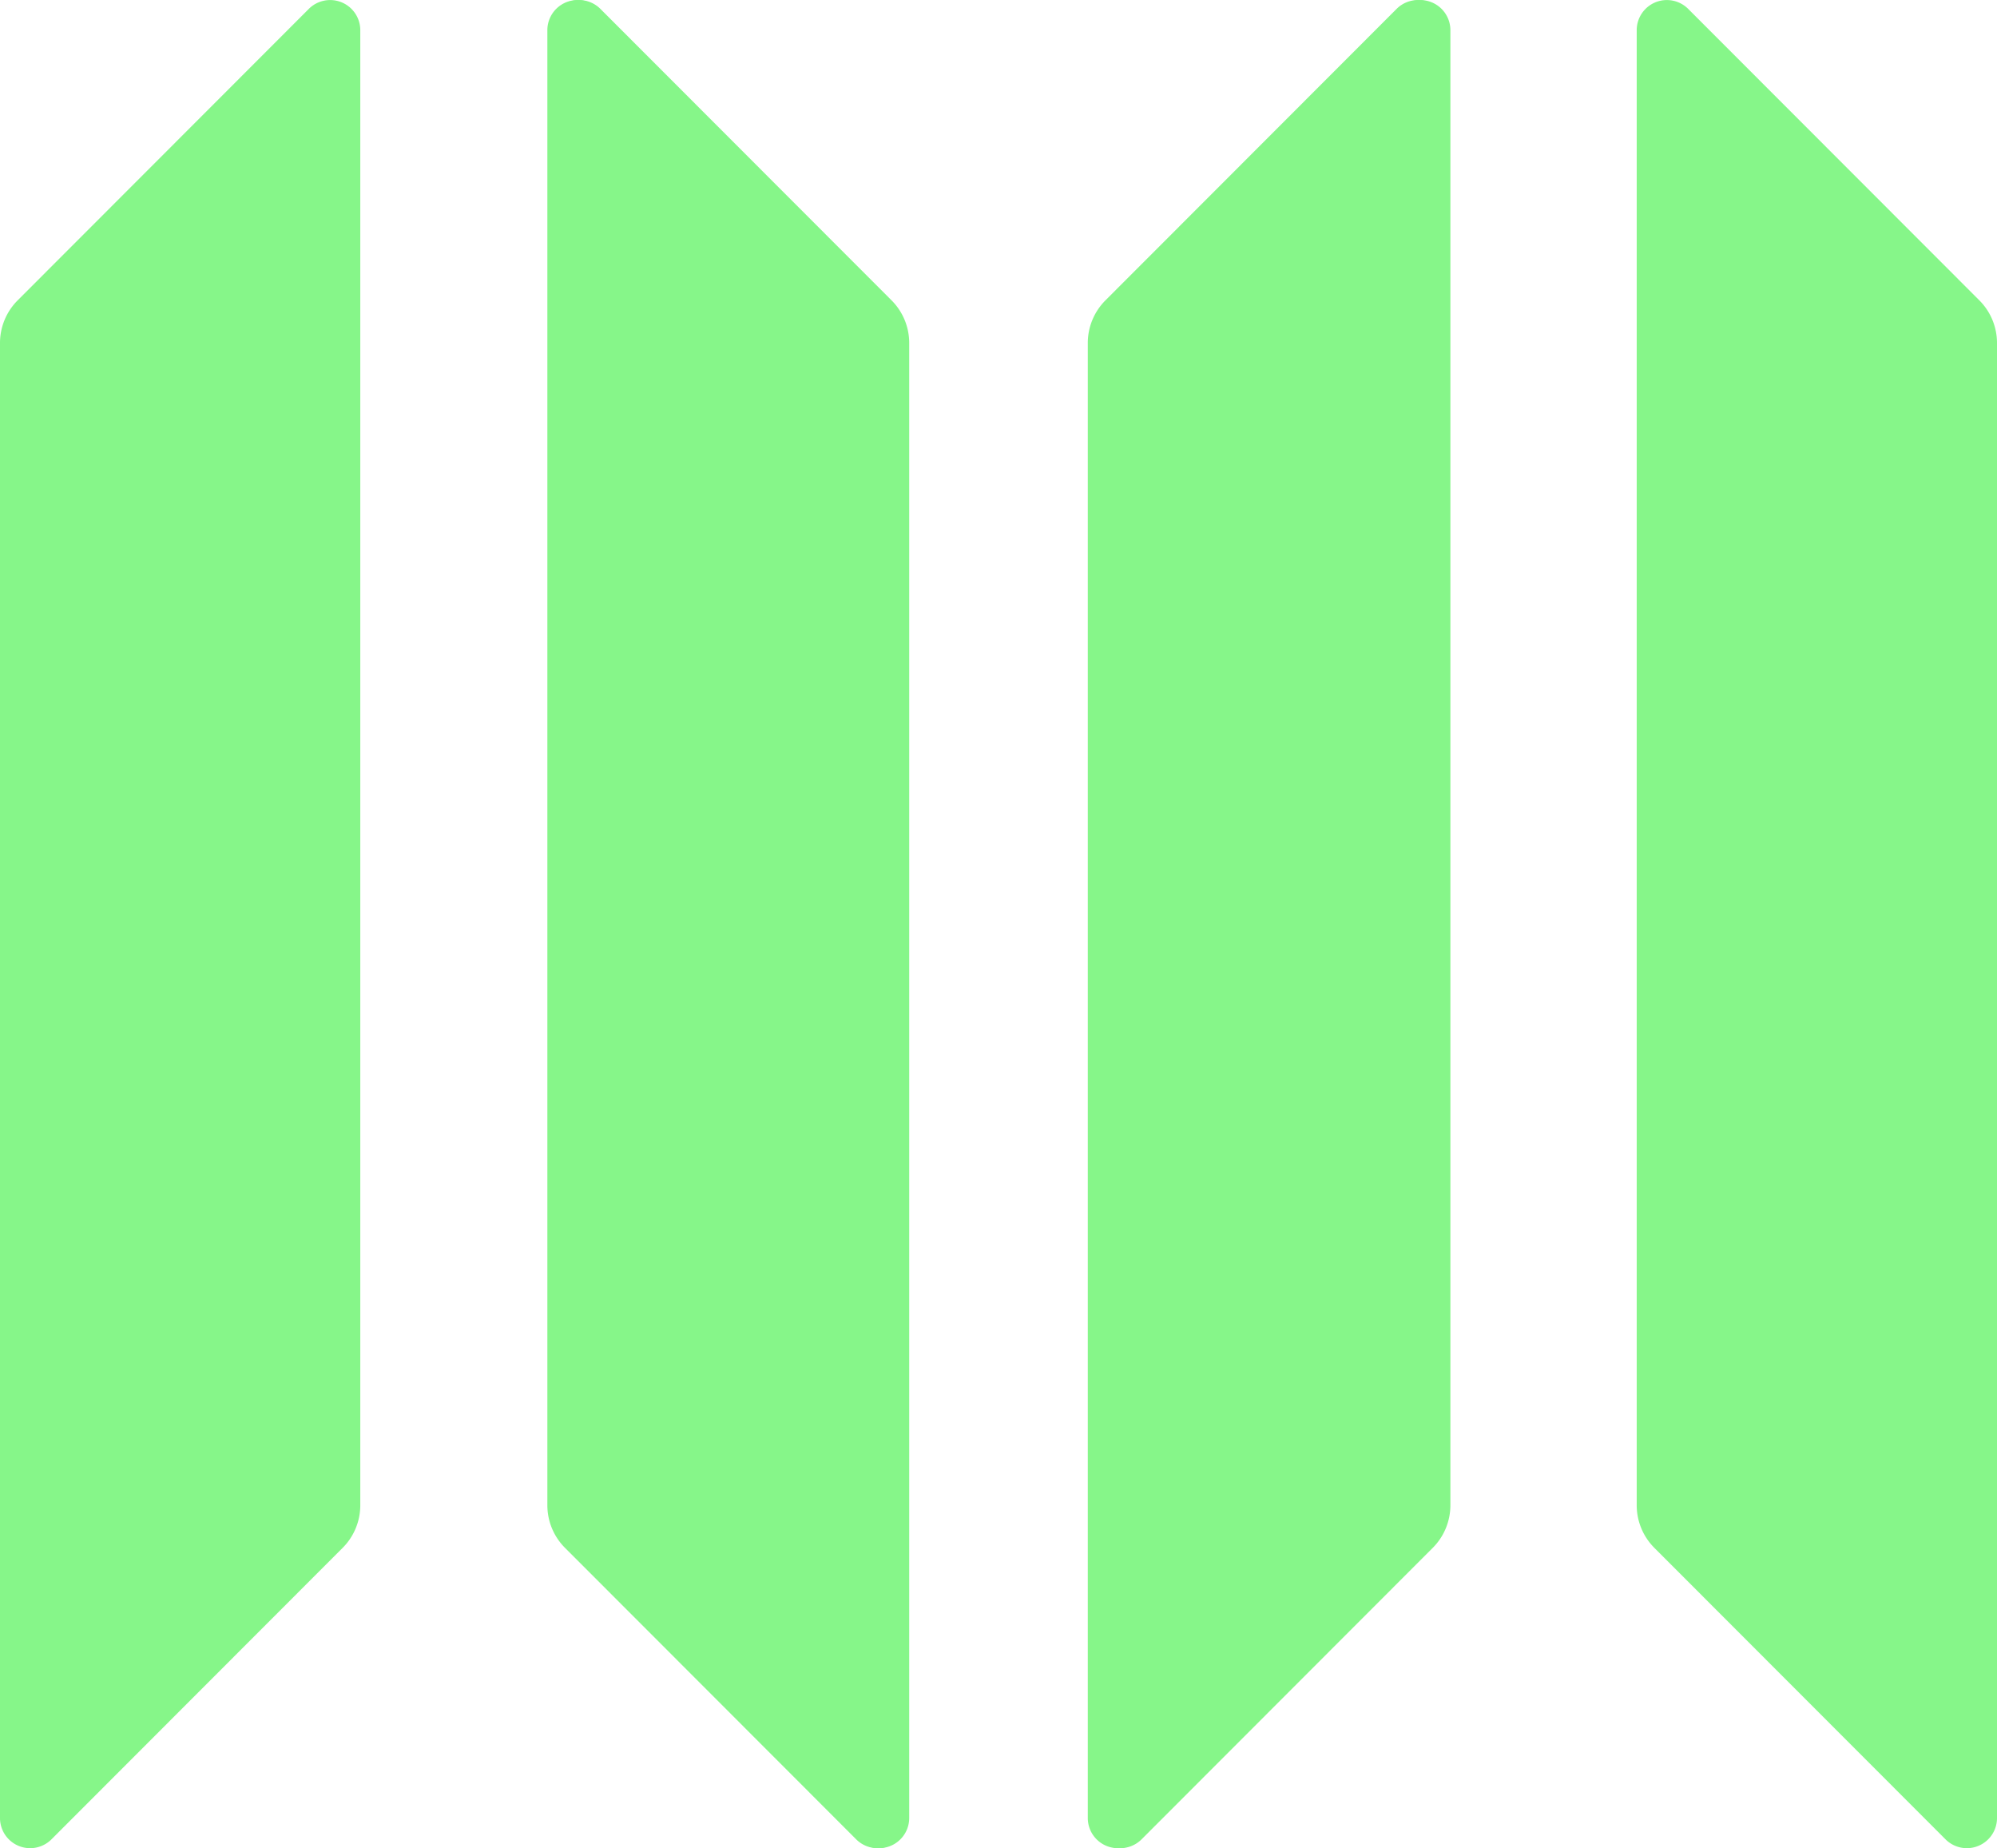
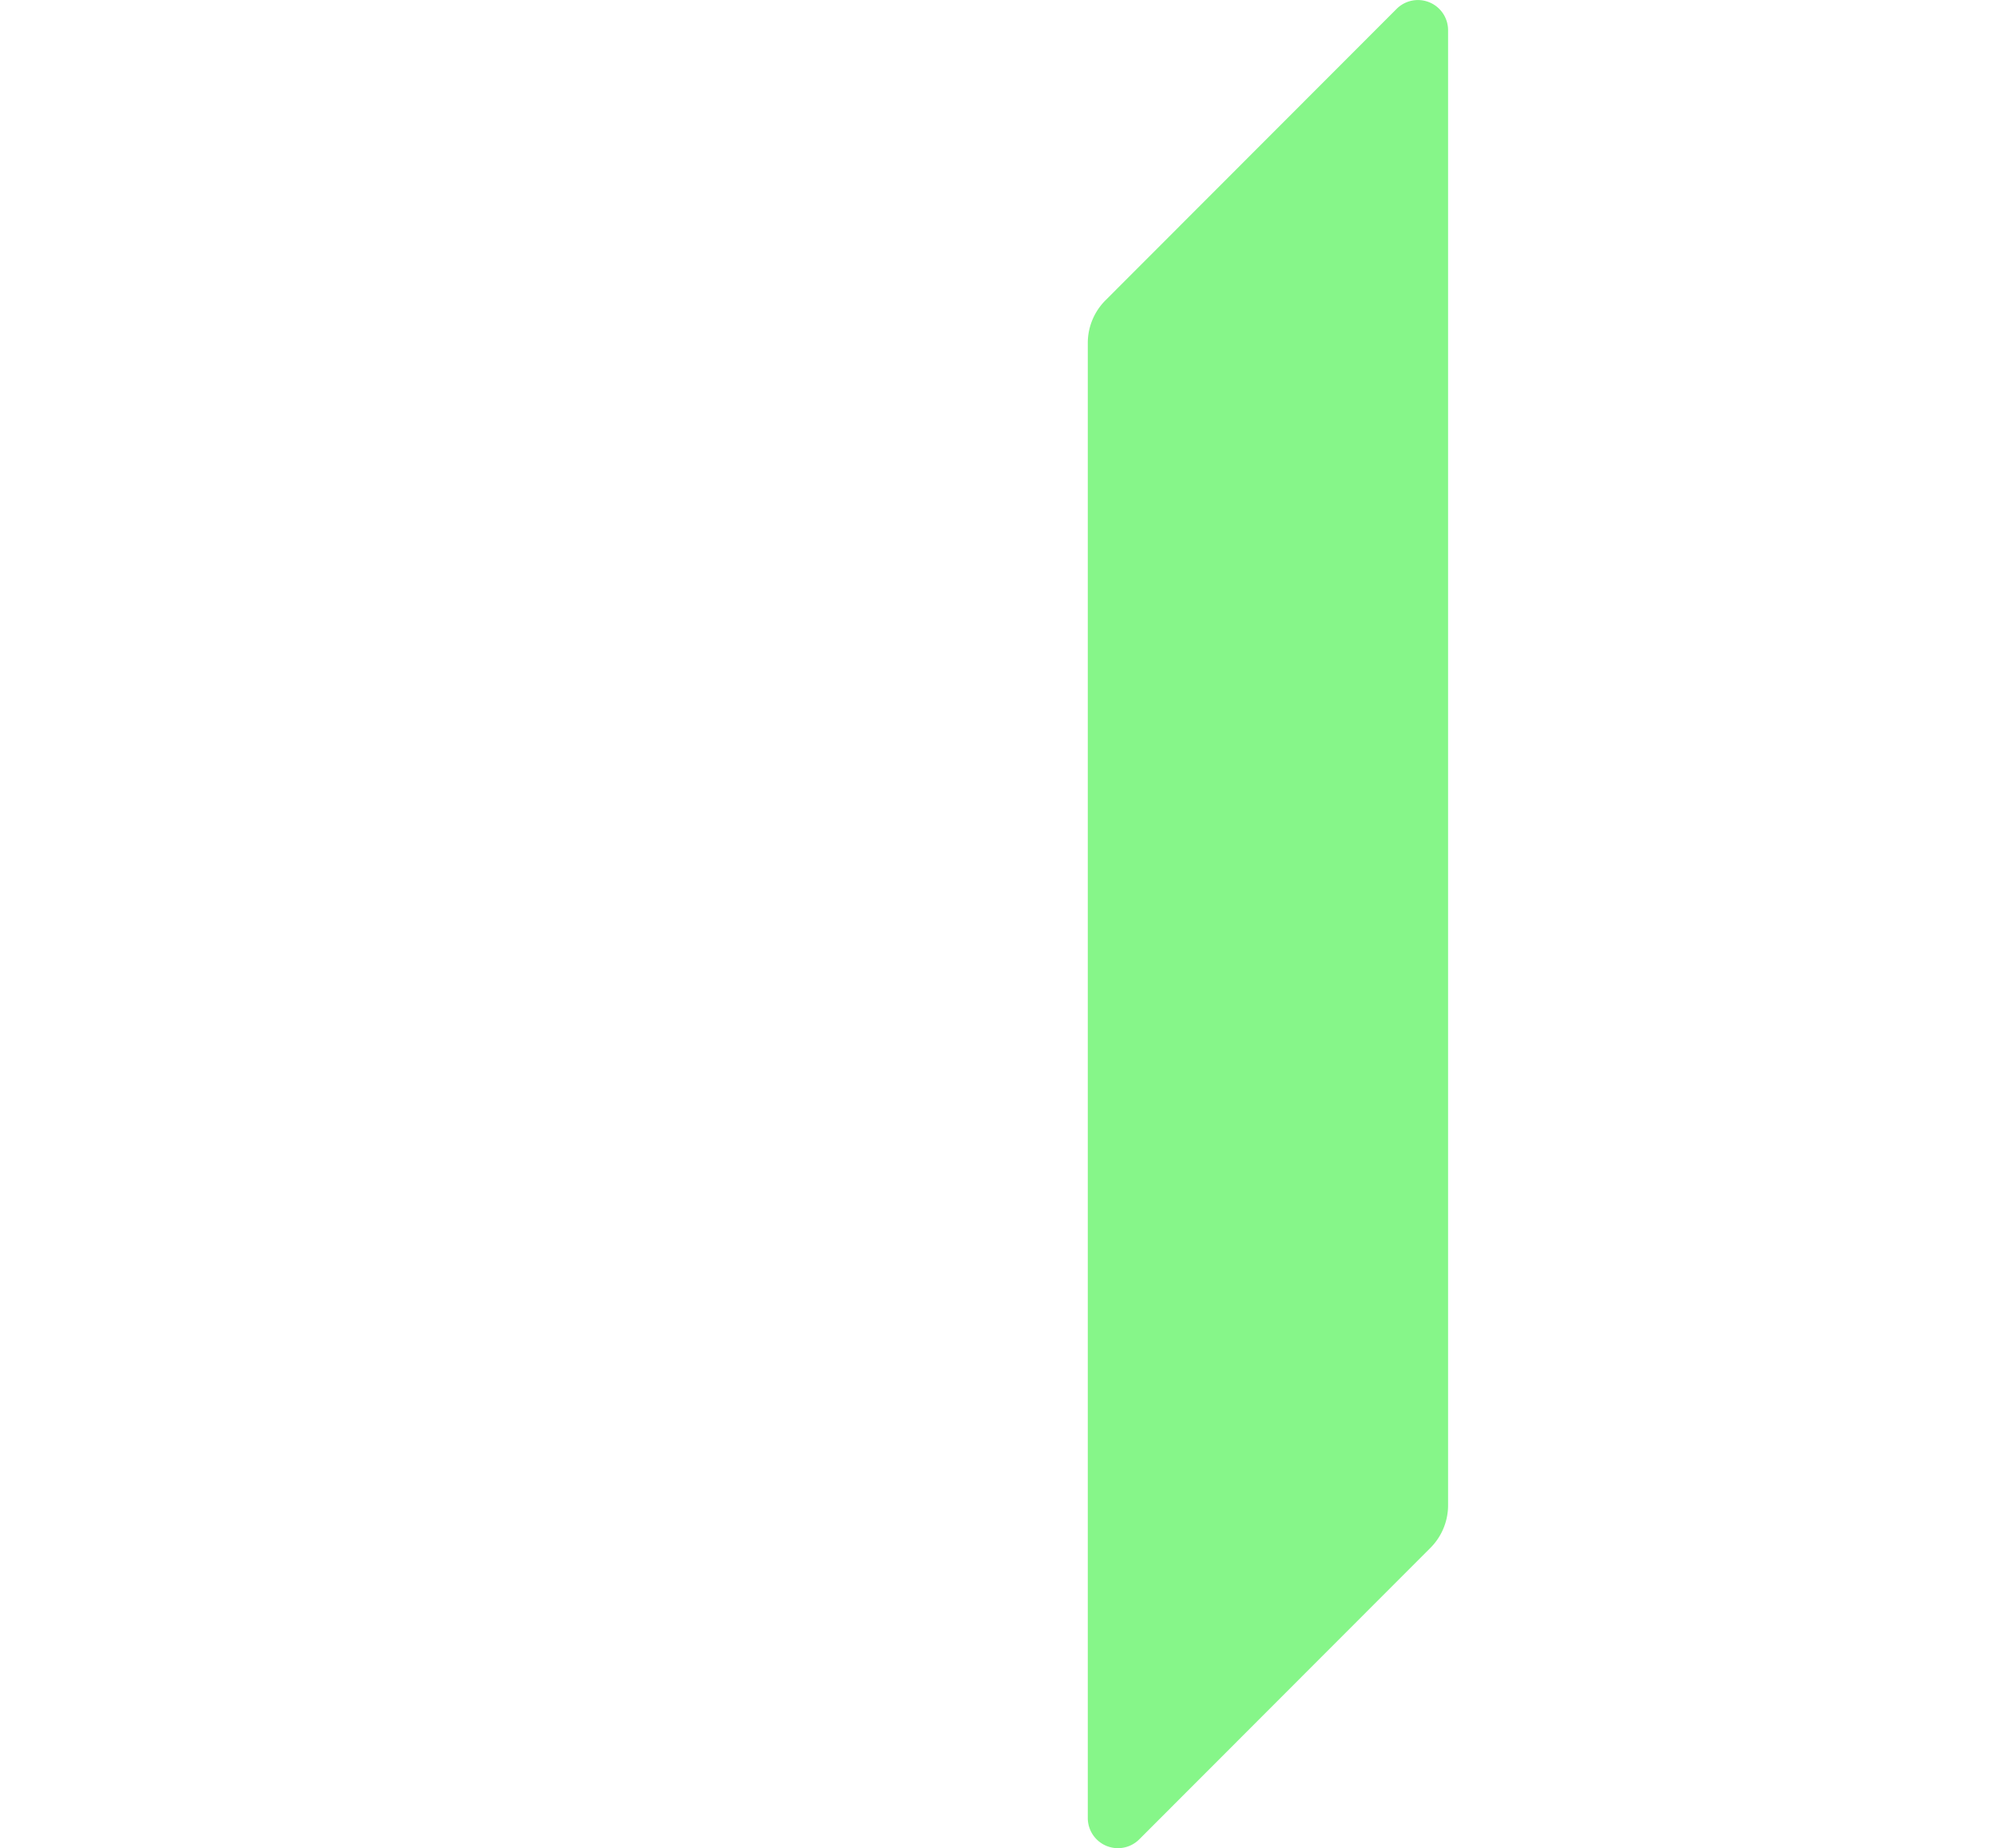
<svg xmlns="http://www.w3.org/2000/svg" width="646.429" height="598.148" viewBox="0 0 646.429 598.148">
  <g id="Group_2" data-name="Group 2" transform="translate(-2913.021 500.37)">
    <g id="solana-sol-seeklogo" transform="translate(2913.021 97.778) rotate(-90)">
-       <path id="Path_2" data-name="Path 2" d="M97.207,110.914a19.514,19.514,0,0,0,13.8,5.711H588.37a9.758,9.758,0,0,0,6.9-16.661L500.94,5.712A19.516,19.516,0,0,0,487.144,0H9.778a9.759,9.759,0,0,0-6.9,16.663Z" transform="translate(0 0)" fill="#86f689" />
      <path id="Path_3" data-name="Path 3" d="M97.207,110.913a19.518,19.518,0,0,0,13.8,5.711H588.37a9.759,9.759,0,0,0,6.9-16.663L500.94,5.711A19.521,19.521,0,0,0,487.144,0H9.778a9.758,9.758,0,0,0-6.9,16.661Z" transform="translate(0 352.119)" fill="#86f689" />
-       <path id="Path_4" data-name="Path 4" d="M500.94,110.914a19.521,19.521,0,0,1-13.8,5.711H9.778a9.758,9.758,0,0,1-6.9-16.661L97.207,5.711A19.521,19.521,0,0,1,111,0H588.37a9.759,9.759,0,0,1,6.9,16.663Z" transform="translate(0 177.181)" fill="#86f689" />
    </g>
    <g id="solana-sol-seeklogo-2" data-name="solana-sol-seeklogo" transform="translate(3559.45 -500.37) rotate(90)">
-       <path id="Path_2-2" data-name="Path 2" d="M97.207,5.711A19.514,19.514,0,0,1,111,0H588.37a9.758,9.758,0,0,1,6.9,16.661L500.94,110.913a19.516,19.516,0,0,1-13.8,5.712H9.778a9.759,9.759,0,0,1-6.9-16.663Z" transform="translate(0 352.118)" fill="#86f689" />
-       <path id="Path_3-2" data-name="Path 3" d="M97.207,5.711A19.518,19.518,0,0,1,111,0H588.37a9.759,9.759,0,0,1,6.9,16.663L500.94,110.914a19.521,19.521,0,0,1-13.8,5.711H9.778a9.758,9.758,0,0,1-6.9-16.661Z" transform="translate(0 0)" fill="#86f689" />
-       <path id="Path_4-2" data-name="Path 4" d="M500.94,5.711A19.521,19.521,0,0,0,487.144,0H9.778a9.758,9.758,0,0,0-6.9,16.661l94.327,94.253a19.521,19.521,0,0,0,13.8,5.711H588.37a9.759,9.759,0,0,0,6.9-16.663Z" transform="translate(0 176.938)" fill="#86f689" />
-     </g>
+       </g>
  </g>
</svg>